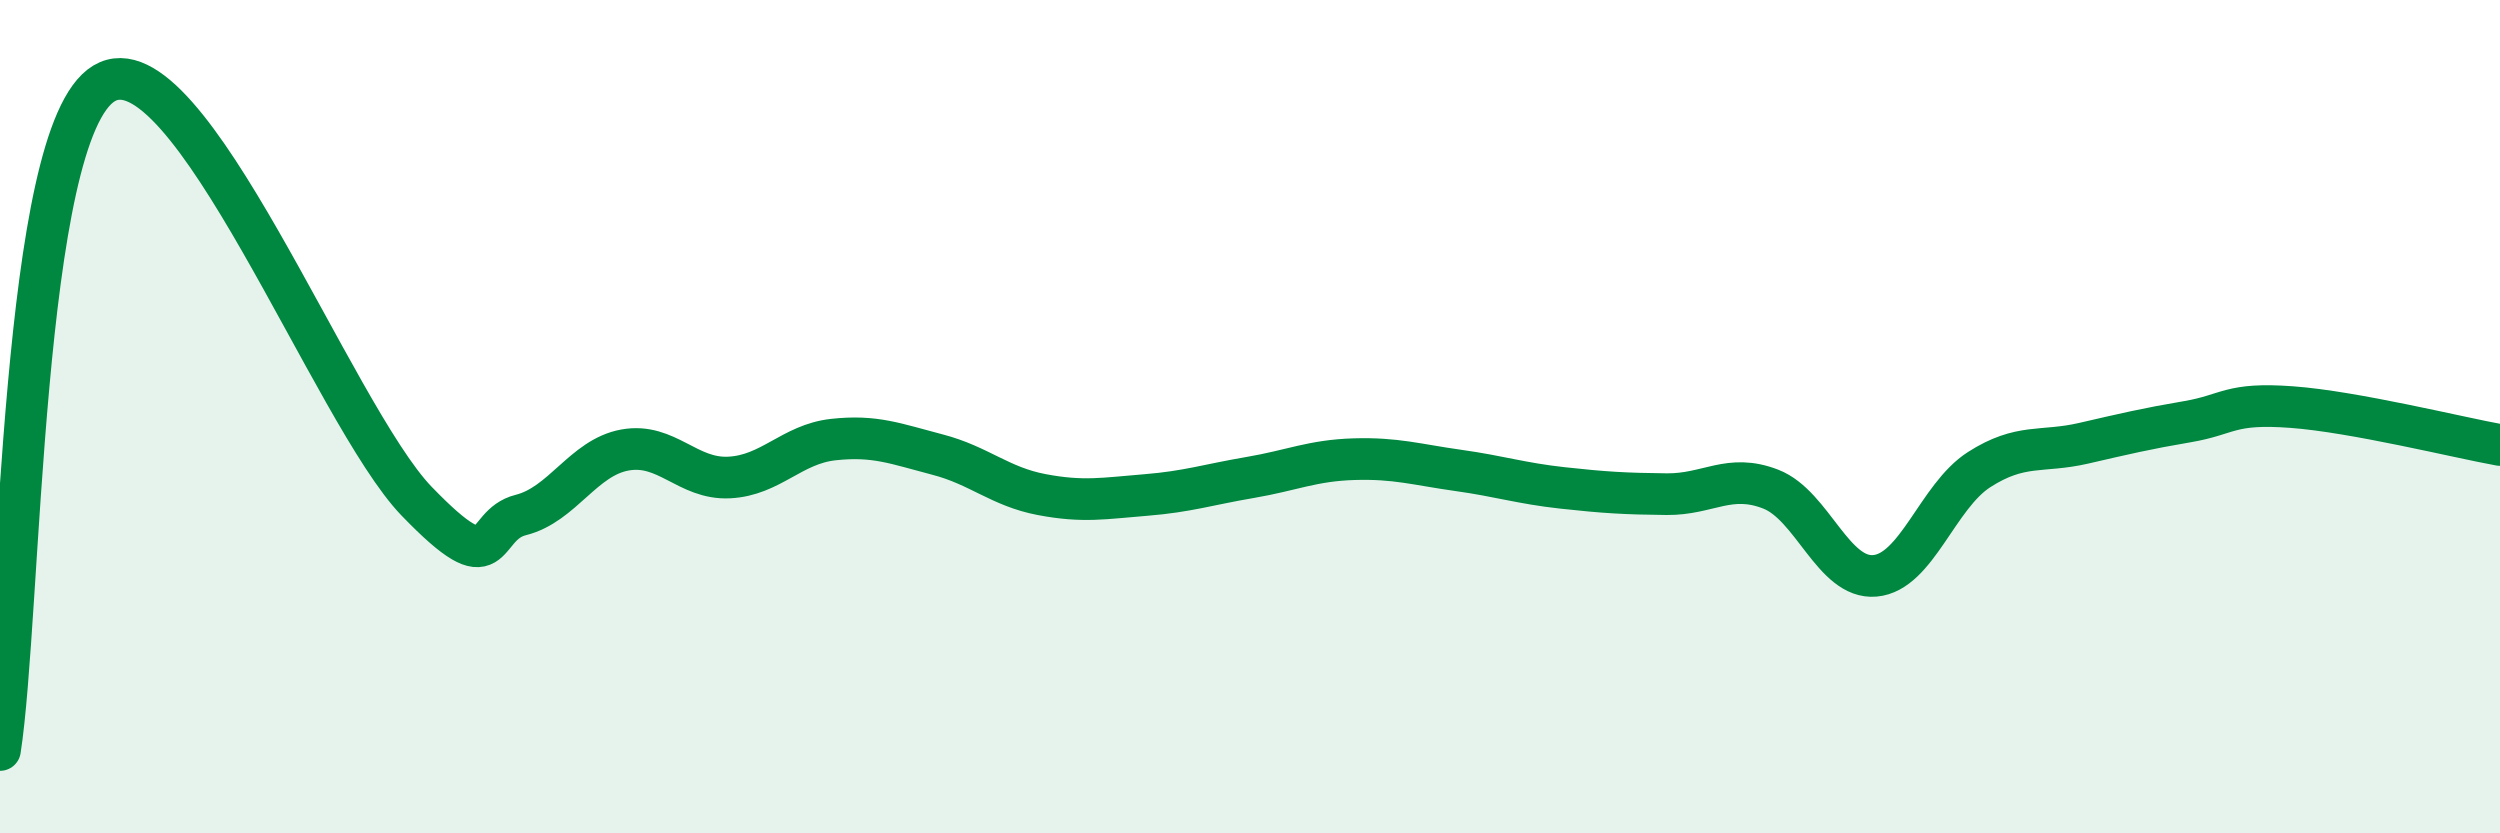
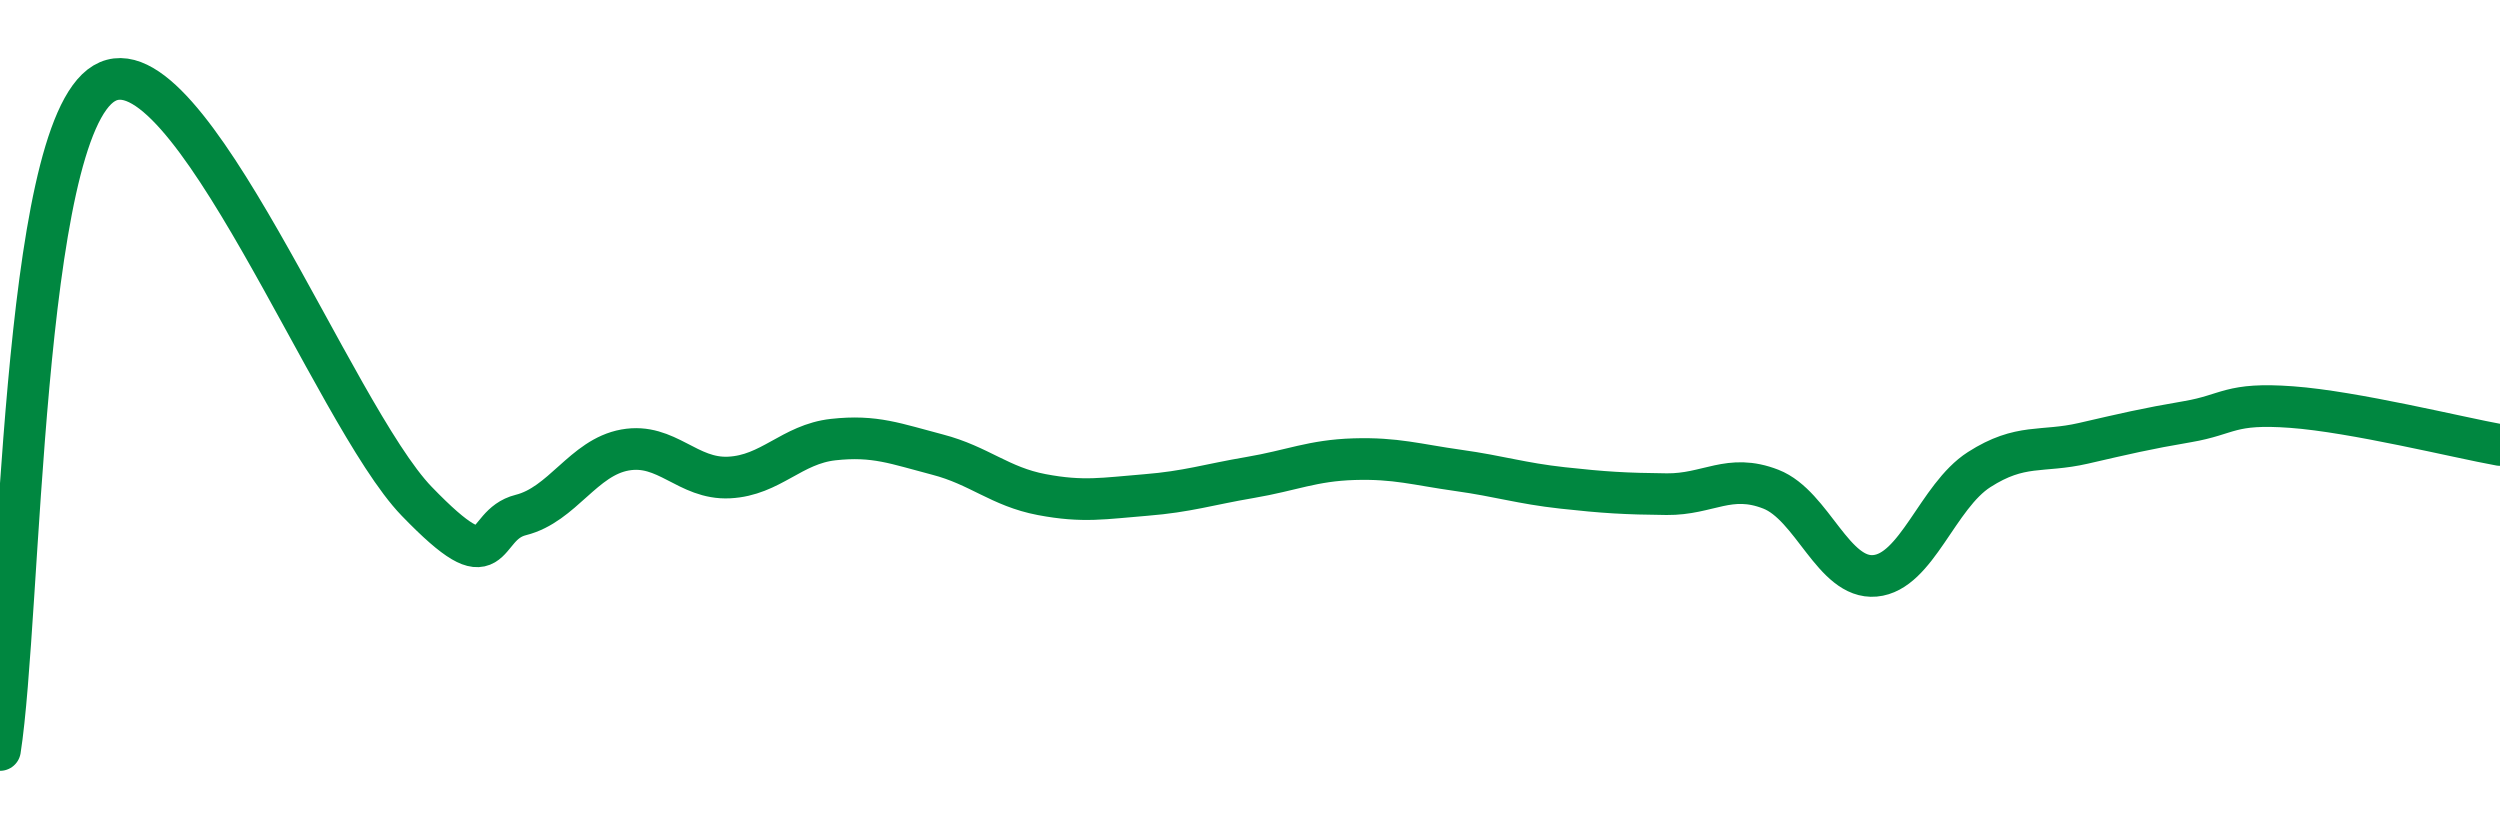
<svg xmlns="http://www.w3.org/2000/svg" width="60" height="20" viewBox="0 0 60 20">
-   <path d="M 0,18 C 0.5,14.8 0.5,3.19 2.5,2 C 4.5,0.81 8,9.96 10,12.03 C 12,14.1 11.5,12.61 12.5,12.36 C 13.5,12.11 14,10.98 15,10.8 C 16,10.62 16.5,11.51 17.5,11.46 C 18.5,11.41 19,10.66 20,10.55 C 21,10.44 21.5,10.65 22.5,10.91 C 23.5,11.17 24,11.68 25,11.87 C 26,12.06 26.5,11.96 27.5,11.88 C 28.5,11.8 29,11.63 30,11.46 C 31,11.29 31.5,11.05 32.5,11.02 C 33.5,10.99 34,11.15 35,11.29 C 36,11.43 36.5,11.6 37.5,11.71 C 38.5,11.82 39,11.85 40,11.86 C 41,11.87 41.5,11.35 42.5,11.74 C 43.5,12.13 44,13.91 45,13.82 C 46,13.73 46.5,11.91 47.5,11.27 C 48.5,10.63 49,10.87 50,10.64 C 51,10.41 51.5,10.29 52.5,10.12 C 53.5,9.95 53.5,9.66 55,9.77 C 56.5,9.88 59,10.5 60,10.68L60 20L0 20Z" fill="#008740" opacity="0.1" stroke-linecap="round" stroke-linejoin="round" />
  <path d="M 0,18 C 0.5,14.8 0.5,3.19 2.5,2 C 4.5,0.81 8,9.96 10,12.03 C 12,14.1 11.5,12.61 12.5,12.36 C 13.5,12.11 14,10.98 15,10.8 C 16,10.62 16.5,11.51 17.5,11.46 C 18.5,11.41 19,10.66 20,10.55 C 21,10.44 21.5,10.65 22.5,10.91 C 23.5,11.17 24,11.68 25,11.87 C 26,12.06 26.5,11.96 27.5,11.88 C 28.5,11.8 29,11.63 30,11.46 C 31,11.29 31.5,11.05 32.5,11.02 C 33.5,10.99 34,11.15 35,11.29 C 36,11.43 36.5,11.6 37.5,11.71 C 38.5,11.82 39,11.85 40,11.86 C 41,11.87 41.5,11.35 42.5,11.74 C 43.5,12.13 44,13.91 45,13.82 C 46,13.73 46.5,11.91 47.5,11.27 C 48.5,10.63 49,10.87 50,10.64 C 51,10.41 51.5,10.29 52.5,10.12 C 53.5,9.95 53.5,9.66 55,9.77 C 56.5,9.88 59,10.5 60,10.68" stroke="#008740" stroke-width="1" fill="none" stroke-linecap="round" stroke-linejoin="round" />
</svg>